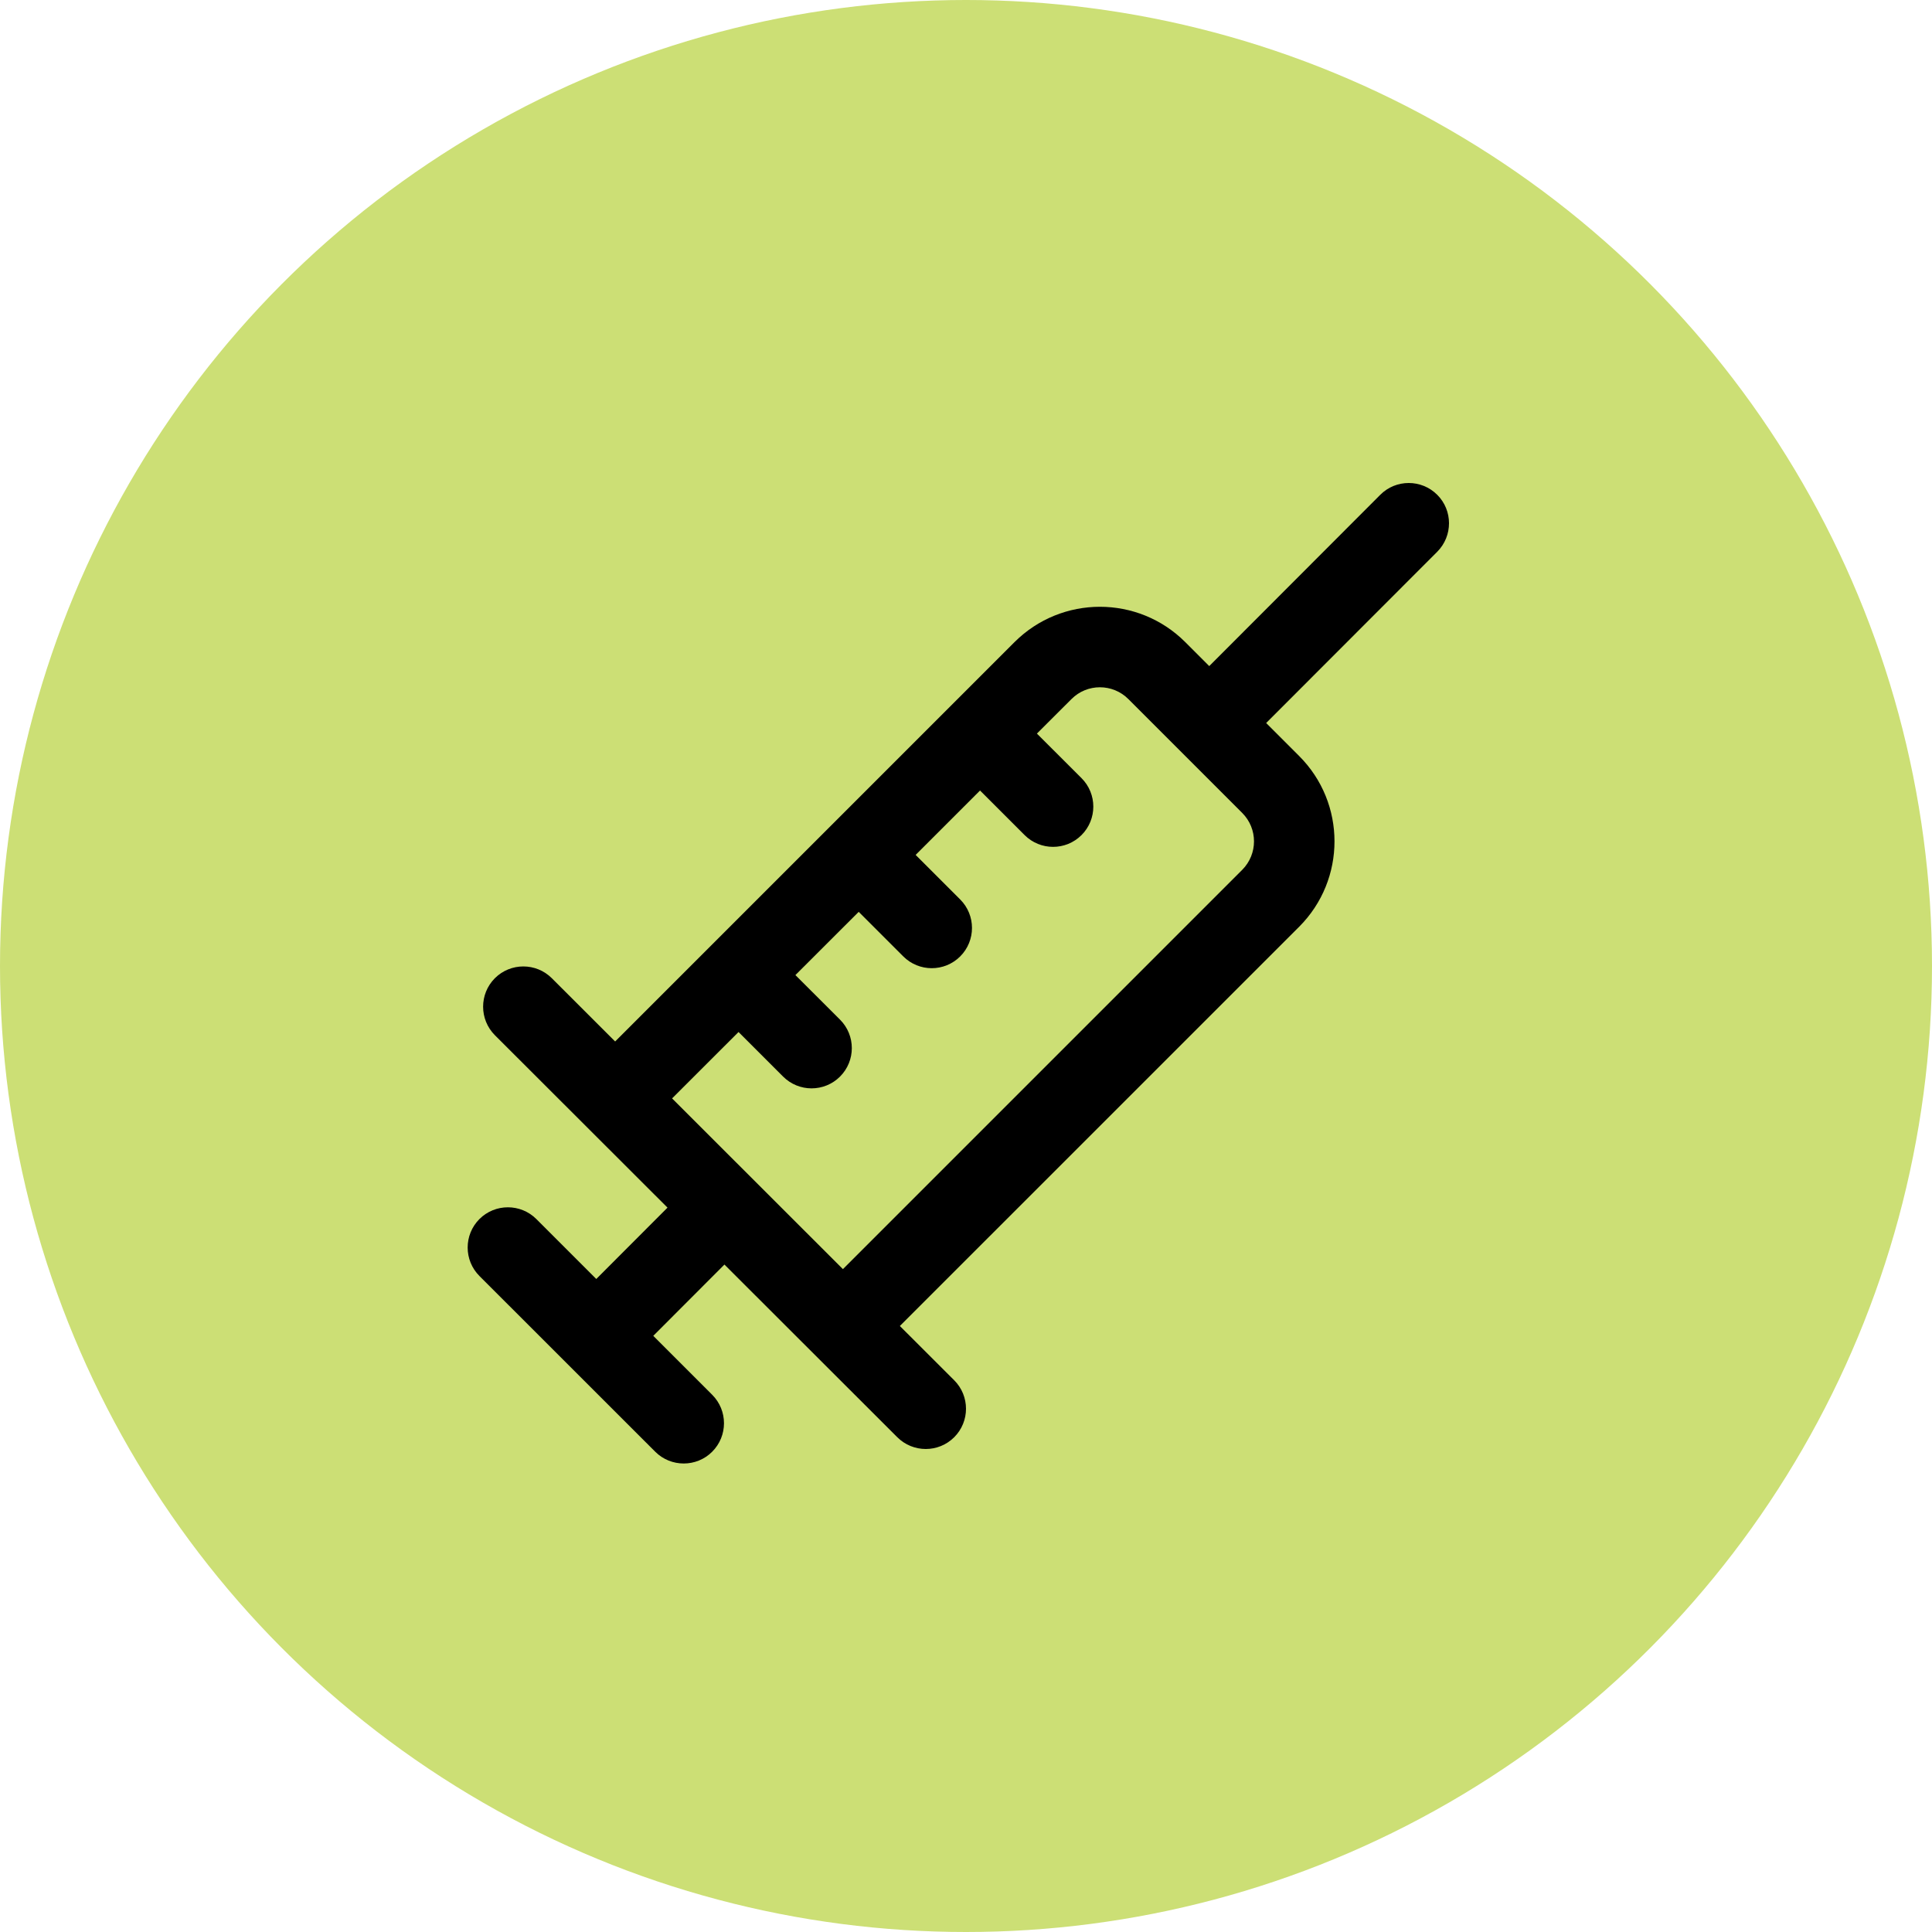
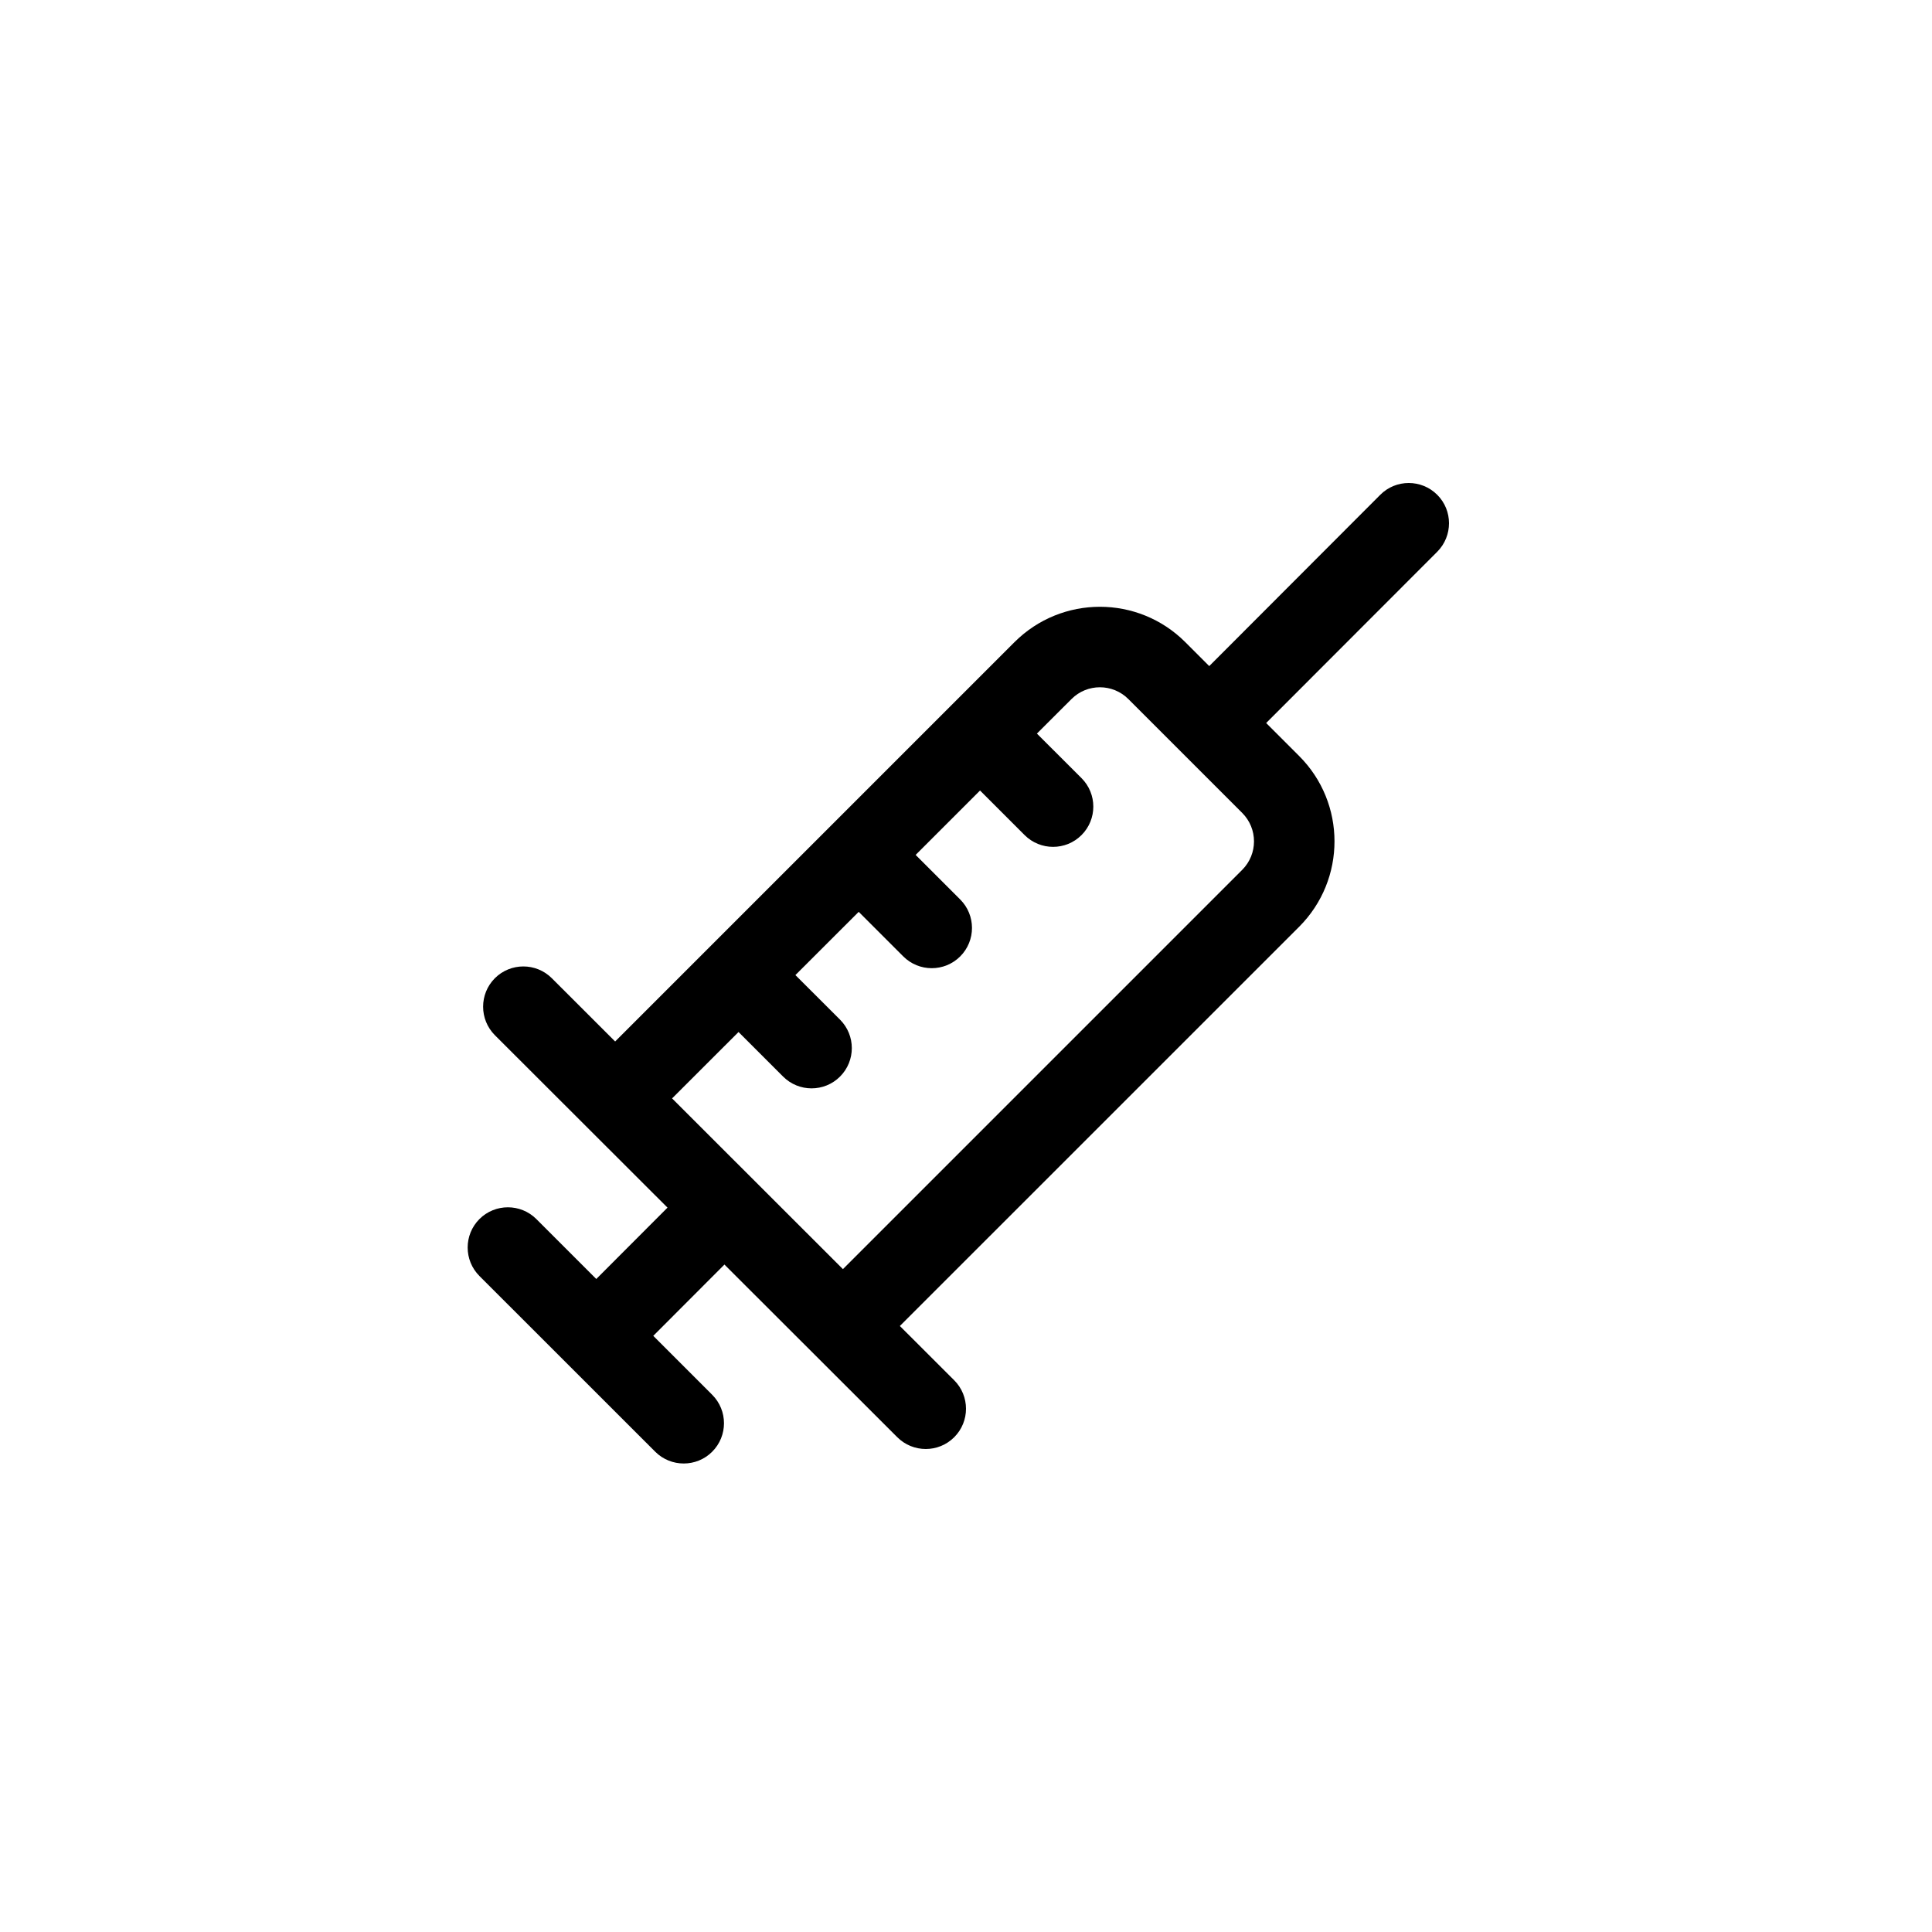
<svg xmlns="http://www.w3.org/2000/svg" width="30" height="30" viewBox="0 0 30 30" fill="none">
-   <circle cx="15" cy="15" r="15" fill="#CCDF75" />
-   <path fill-rule="evenodd" clip-rule="evenodd" d="M18.777 10.343L18.405 9.971C17.673 9.239 16.486 9.239 15.753 9.971L9.552 16.172L8.568 15.189C8.324 14.946 7.928 14.946 7.684 15.19C7.441 15.434 7.441 15.83 7.684 16.074L10.365 18.752L9.259 19.86L8.328 18.929C8.084 18.686 7.688 18.686 7.444 18.93C7.201 19.174 7.201 19.57 7.445 19.814L10.175 22.543C10.419 22.786 10.816 22.786 11.059 22.542C11.303 22.298 11.303 21.902 11.059 21.658L10.144 20.743L11.249 19.636L13.933 22.317C14.178 22.561 14.573 22.561 14.817 22.317C15.061 22.073 15.061 21.677 14.817 21.433L13.973 20.59L20.173 14.391C20.905 13.658 20.905 12.471 20.173 11.739L19.661 11.227L22.318 8.567C22.561 8.322 22.561 7.926 22.317 7.683C22.073 7.439 21.676 7.439 21.433 7.683L18.777 10.343ZM13.089 19.707L19.289 13.507C19.533 13.262 19.533 12.867 19.289 12.623L17.521 10.855C17.277 10.611 16.881 10.611 16.638 10.855L16.101 11.391L16.794 12.083C17.038 12.327 17.038 12.723 16.794 12.967C16.55 13.211 16.154 13.211 15.91 12.967L15.218 12.275L14.218 13.275L14.91 13.967C15.154 14.211 15.154 14.607 14.91 14.851C14.666 15.095 14.27 15.095 14.026 14.851L13.334 14.159L12.351 15.141L13.044 15.833C13.288 16.077 13.288 16.473 13.044 16.717C12.8 16.961 12.404 16.961 12.16 16.717L11.468 16.025L10.436 17.056L13.089 19.707Z" fill="black" />
+   <path fill-rule="evenodd" clip-rule="evenodd" d="M18.777 10.343L18.405 9.971C17.673 9.239 16.486 9.239 15.753 9.971L9.552 16.172L8.568 15.189C8.324 14.946 7.928 14.946 7.684 15.19C7.441 15.434 7.441 15.83 7.684 16.074L10.365 18.752L9.259 19.86L8.328 18.929C8.084 18.686 7.688 18.686 7.444 18.93C7.201 19.174 7.201 19.57 7.445 19.814L10.175 22.543C10.419 22.786 10.816 22.786 11.059 22.542C11.303 22.298 11.303 21.902 11.059 21.658L10.144 20.743L11.249 19.636L13.933 22.317C14.178 22.561 14.573 22.561 14.817 22.317C15.061 22.073 15.061 21.677 14.817 21.433L13.973 20.59L20.173 14.391C20.905 13.658 20.905 12.471 20.173 11.739L19.661 11.227L22.318 8.567C22.561 8.322 22.561 7.926 22.317 7.683C22.073 7.439 21.676 7.439 21.433 7.683L18.777 10.343ZM13.089 19.707L19.289 13.507C19.533 13.262 19.533 12.867 19.289 12.623L17.521 10.855C17.277 10.611 16.881 10.611 16.638 10.855L16.101 11.391L16.794 12.083C17.038 12.327 17.038 12.723 16.794 12.967C16.55 13.211 16.154 13.211 15.91 12.967L15.218 12.275L14.218 13.275L14.91 13.967C15.154 14.211 15.154 14.607 14.91 14.851C14.666 15.095 14.27 15.095 14.026 14.851L13.334 14.159L12.351 15.141L13.044 15.833C13.288 16.077 13.288 16.473 13.044 16.717C12.8 16.961 12.404 16.961 12.16 16.717L11.468 16.025L10.436 17.056L13.089 19.707" fill="black" />
</svg>